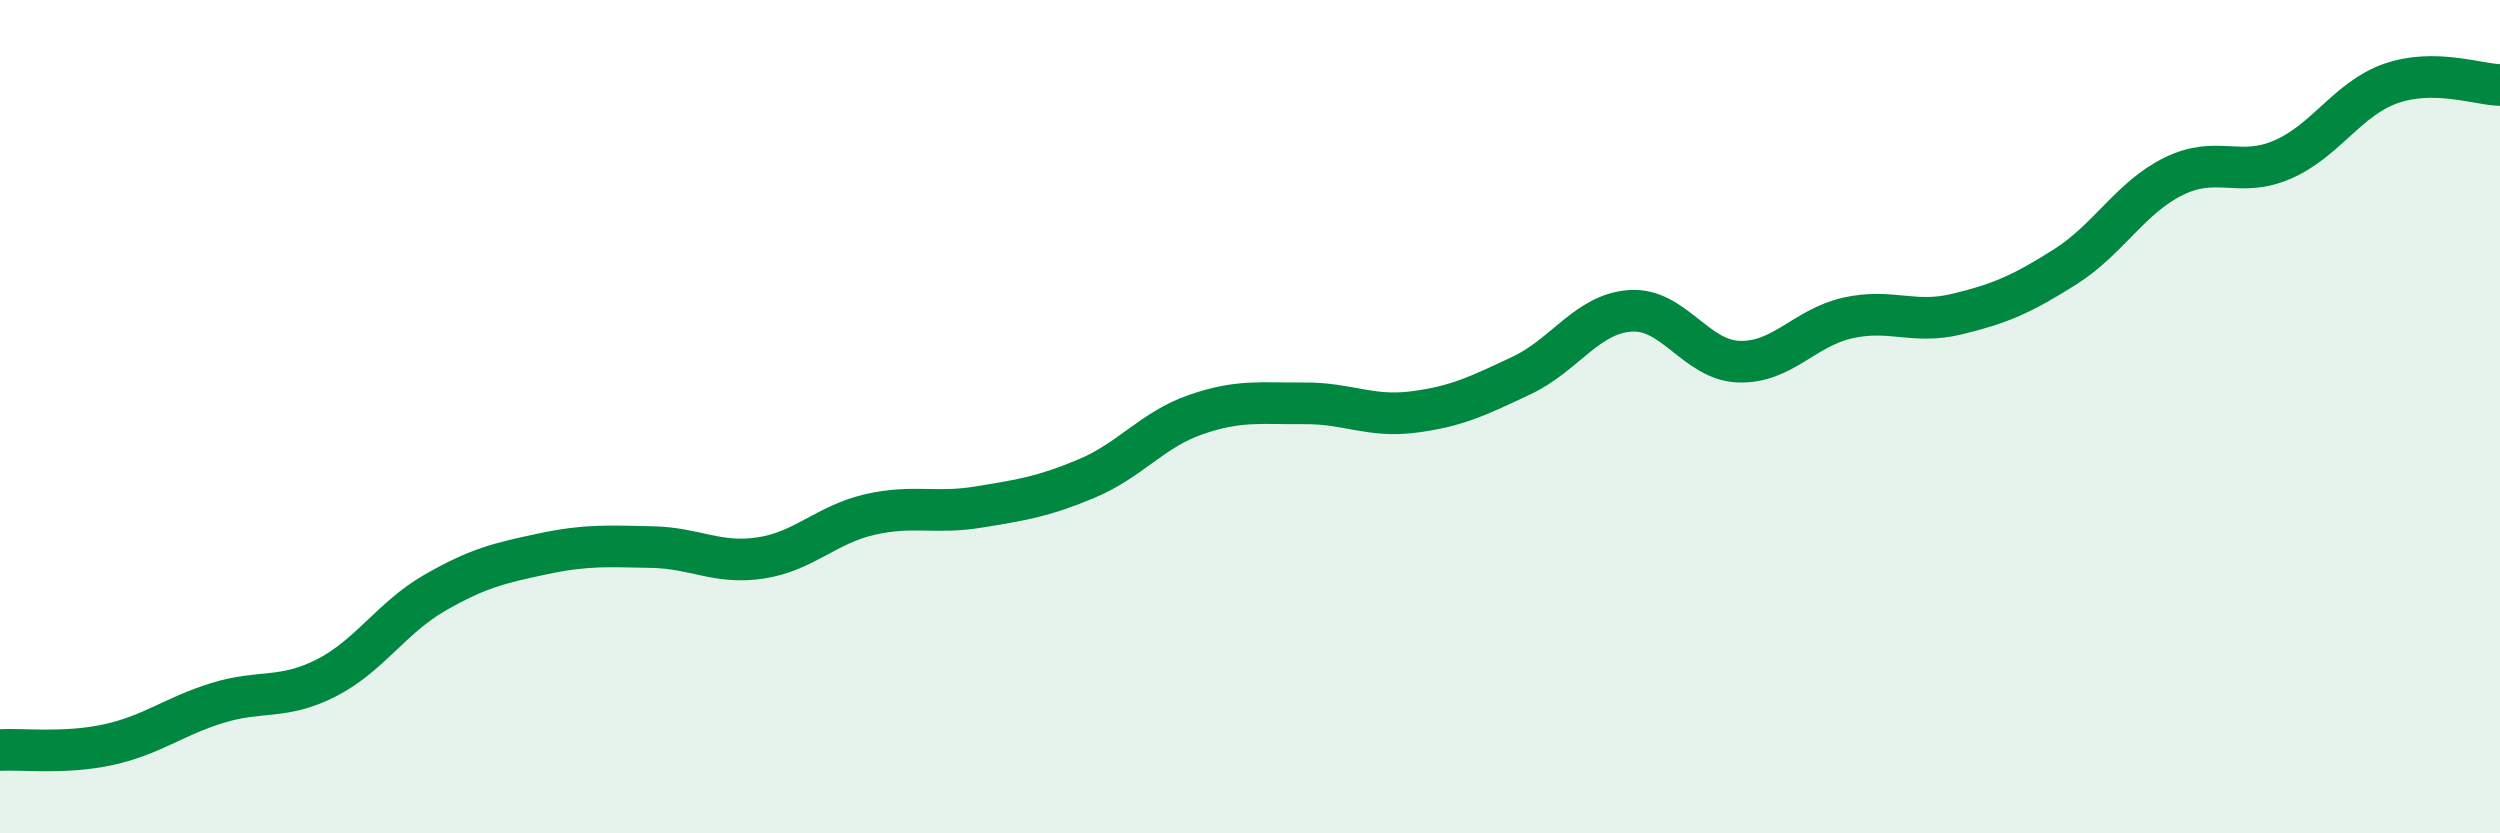
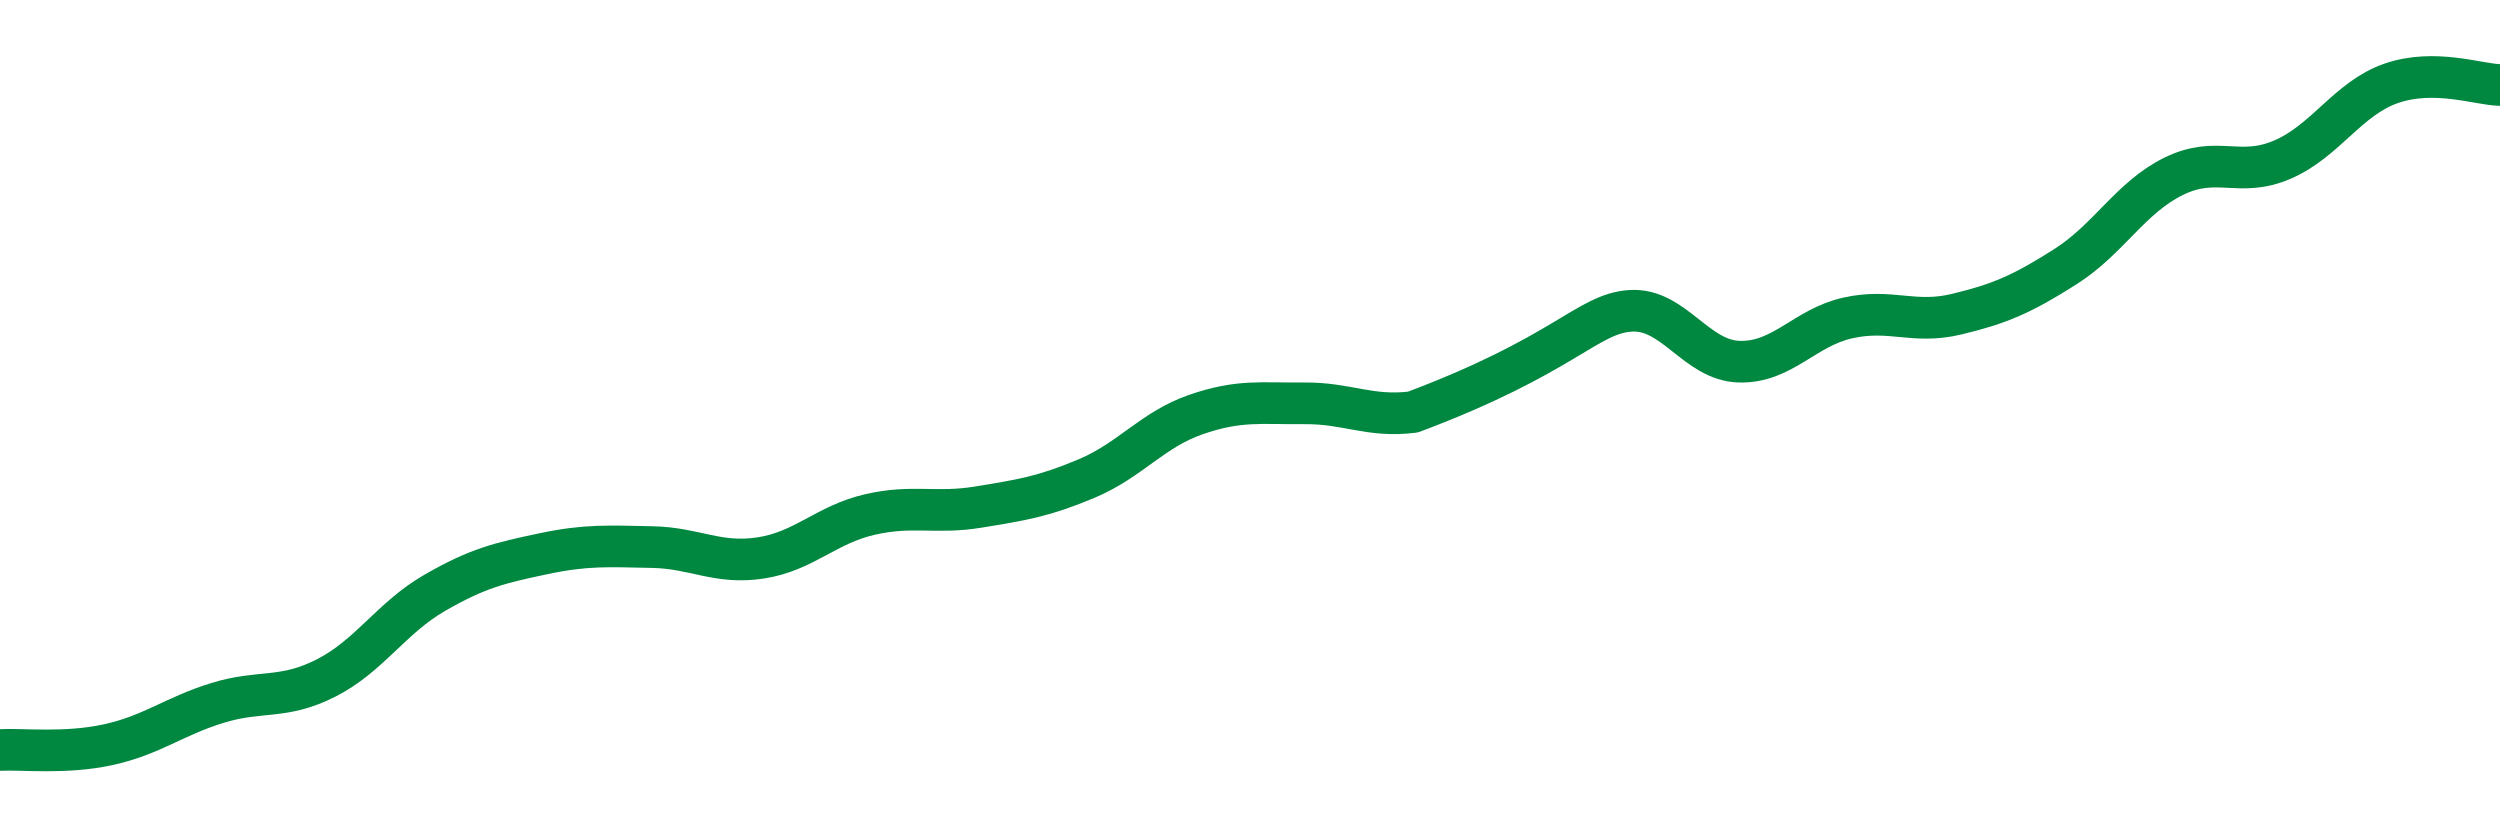
<svg xmlns="http://www.w3.org/2000/svg" width="60" height="20" viewBox="0 0 60 20">
-   <path d="M 0,18 C 0.52,17.97 1.57,18.1 2.61,17.87 C 3.65,17.64 4.18,17.19 5.22,16.87 C 6.26,16.55 6.79,16.8 7.83,16.27 C 8.87,15.74 9.39,14.83 10.43,14.23 C 11.47,13.63 12,13.51 13.04,13.29 C 14.08,13.07 14.61,13.11 15.65,13.13 C 16.69,13.15 17.22,13.55 18.26,13.39 C 19.3,13.23 19.83,12.59 20.87,12.35 C 21.91,12.11 22.44,12.34 23.48,12.17 C 24.52,12 25.05,11.92 26.09,11.48 C 27.13,11.04 27.66,10.31 28.7,9.95 C 29.74,9.59 30.26,9.69 31.3,9.68 C 32.34,9.67 32.87,10.02 33.91,9.89 C 34.95,9.76 35.48,9.5 36.52,9.01 C 37.56,8.52 38.09,7.53 39.13,7.46 C 40.17,7.39 40.7,8.65 41.74,8.68 C 42.78,8.71 43.31,7.86 44.35,7.63 C 45.39,7.4 45.92,7.79 46.96,7.54 C 48,7.29 48.53,7.06 49.57,6.4 C 50.61,5.74 51.13,4.74 52.17,4.23 C 53.21,3.72 53.74,4.28 54.78,3.83 C 55.82,3.38 56.35,2.36 57.39,2 C 58.43,1.64 59.48,2.03 60,2.04L60 20L0 20Z" fill="#008740" opacity="0.1" stroke-linecap="round" stroke-linejoin="round" />
-   <path d="M 0,18 C 0.52,17.97 1.57,18.1 2.61,17.87 C 3.65,17.64 4.18,17.19 5.22,16.87 C 6.26,16.55 6.79,16.8 7.83,16.27 C 8.87,15.74 9.39,14.83 10.43,14.23 C 11.47,13.63 12,13.51 13.04,13.29 C 14.08,13.07 14.61,13.11 15.65,13.13 C 16.69,13.15 17.22,13.55 18.26,13.39 C 19.3,13.23 19.83,12.59 20.87,12.35 C 21.91,12.11 22.44,12.34 23.48,12.17 C 24.52,12 25.05,11.92 26.09,11.48 C 27.13,11.04 27.66,10.31 28.7,9.95 C 29.74,9.59 30.26,9.69 31.3,9.68 C 32.34,9.67 32.87,10.02 33.91,9.89 C 34.95,9.76 35.48,9.5 36.52,9.01 C 37.56,8.52 38.09,7.53 39.13,7.46 C 40.17,7.39 40.7,8.65 41.74,8.68 C 42.78,8.71 43.31,7.86 44.35,7.63 C 45.39,7.4 45.92,7.79 46.96,7.54 C 48,7.29 48.53,7.06 49.57,6.4 C 50.61,5.74 51.13,4.74 52.17,4.23 C 53.21,3.72 53.74,4.28 54.78,3.83 C 55.82,3.38 56.35,2.36 57.39,2 C 58.43,1.64 59.48,2.03 60,2.04" stroke="#008740" stroke-width="1" fill="none" stroke-linecap="round" stroke-linejoin="round" />
+   <path d="M 0,18 C 0.52,17.97 1.57,18.1 2.61,17.87 C 3.65,17.64 4.18,17.19 5.22,16.87 C 6.26,16.55 6.79,16.8 7.83,16.27 C 8.87,15.74 9.39,14.83 10.43,14.23 C 11.47,13.63 12,13.51 13.04,13.29 C 14.08,13.07 14.61,13.11 15.65,13.13 C 16.69,13.15 17.22,13.55 18.26,13.39 C 19.3,13.23 19.83,12.59 20.87,12.35 C 21.91,12.11 22.44,12.34 23.48,12.17 C 24.52,12 25.05,11.92 26.09,11.48 C 27.13,11.04 27.66,10.31 28.7,9.95 C 29.74,9.59 30.26,9.69 31.3,9.68 C 32.34,9.67 32.87,10.02 33.91,9.89 C 37.56,8.52 38.09,7.53 39.13,7.46 C 40.17,7.39 40.7,8.65 41.74,8.68 C 42.78,8.71 43.31,7.86 44.35,7.63 C 45.39,7.4 45.92,7.79 46.96,7.54 C 48,7.29 48.53,7.06 49.57,6.4 C 50.61,5.74 51.13,4.74 52.17,4.23 C 53.21,3.72 53.74,4.28 54.78,3.83 C 55.82,3.38 56.35,2.36 57.39,2 C 58.43,1.64 59.48,2.03 60,2.04" stroke="#008740" stroke-width="1" fill="none" stroke-linecap="round" stroke-linejoin="round" />
</svg>